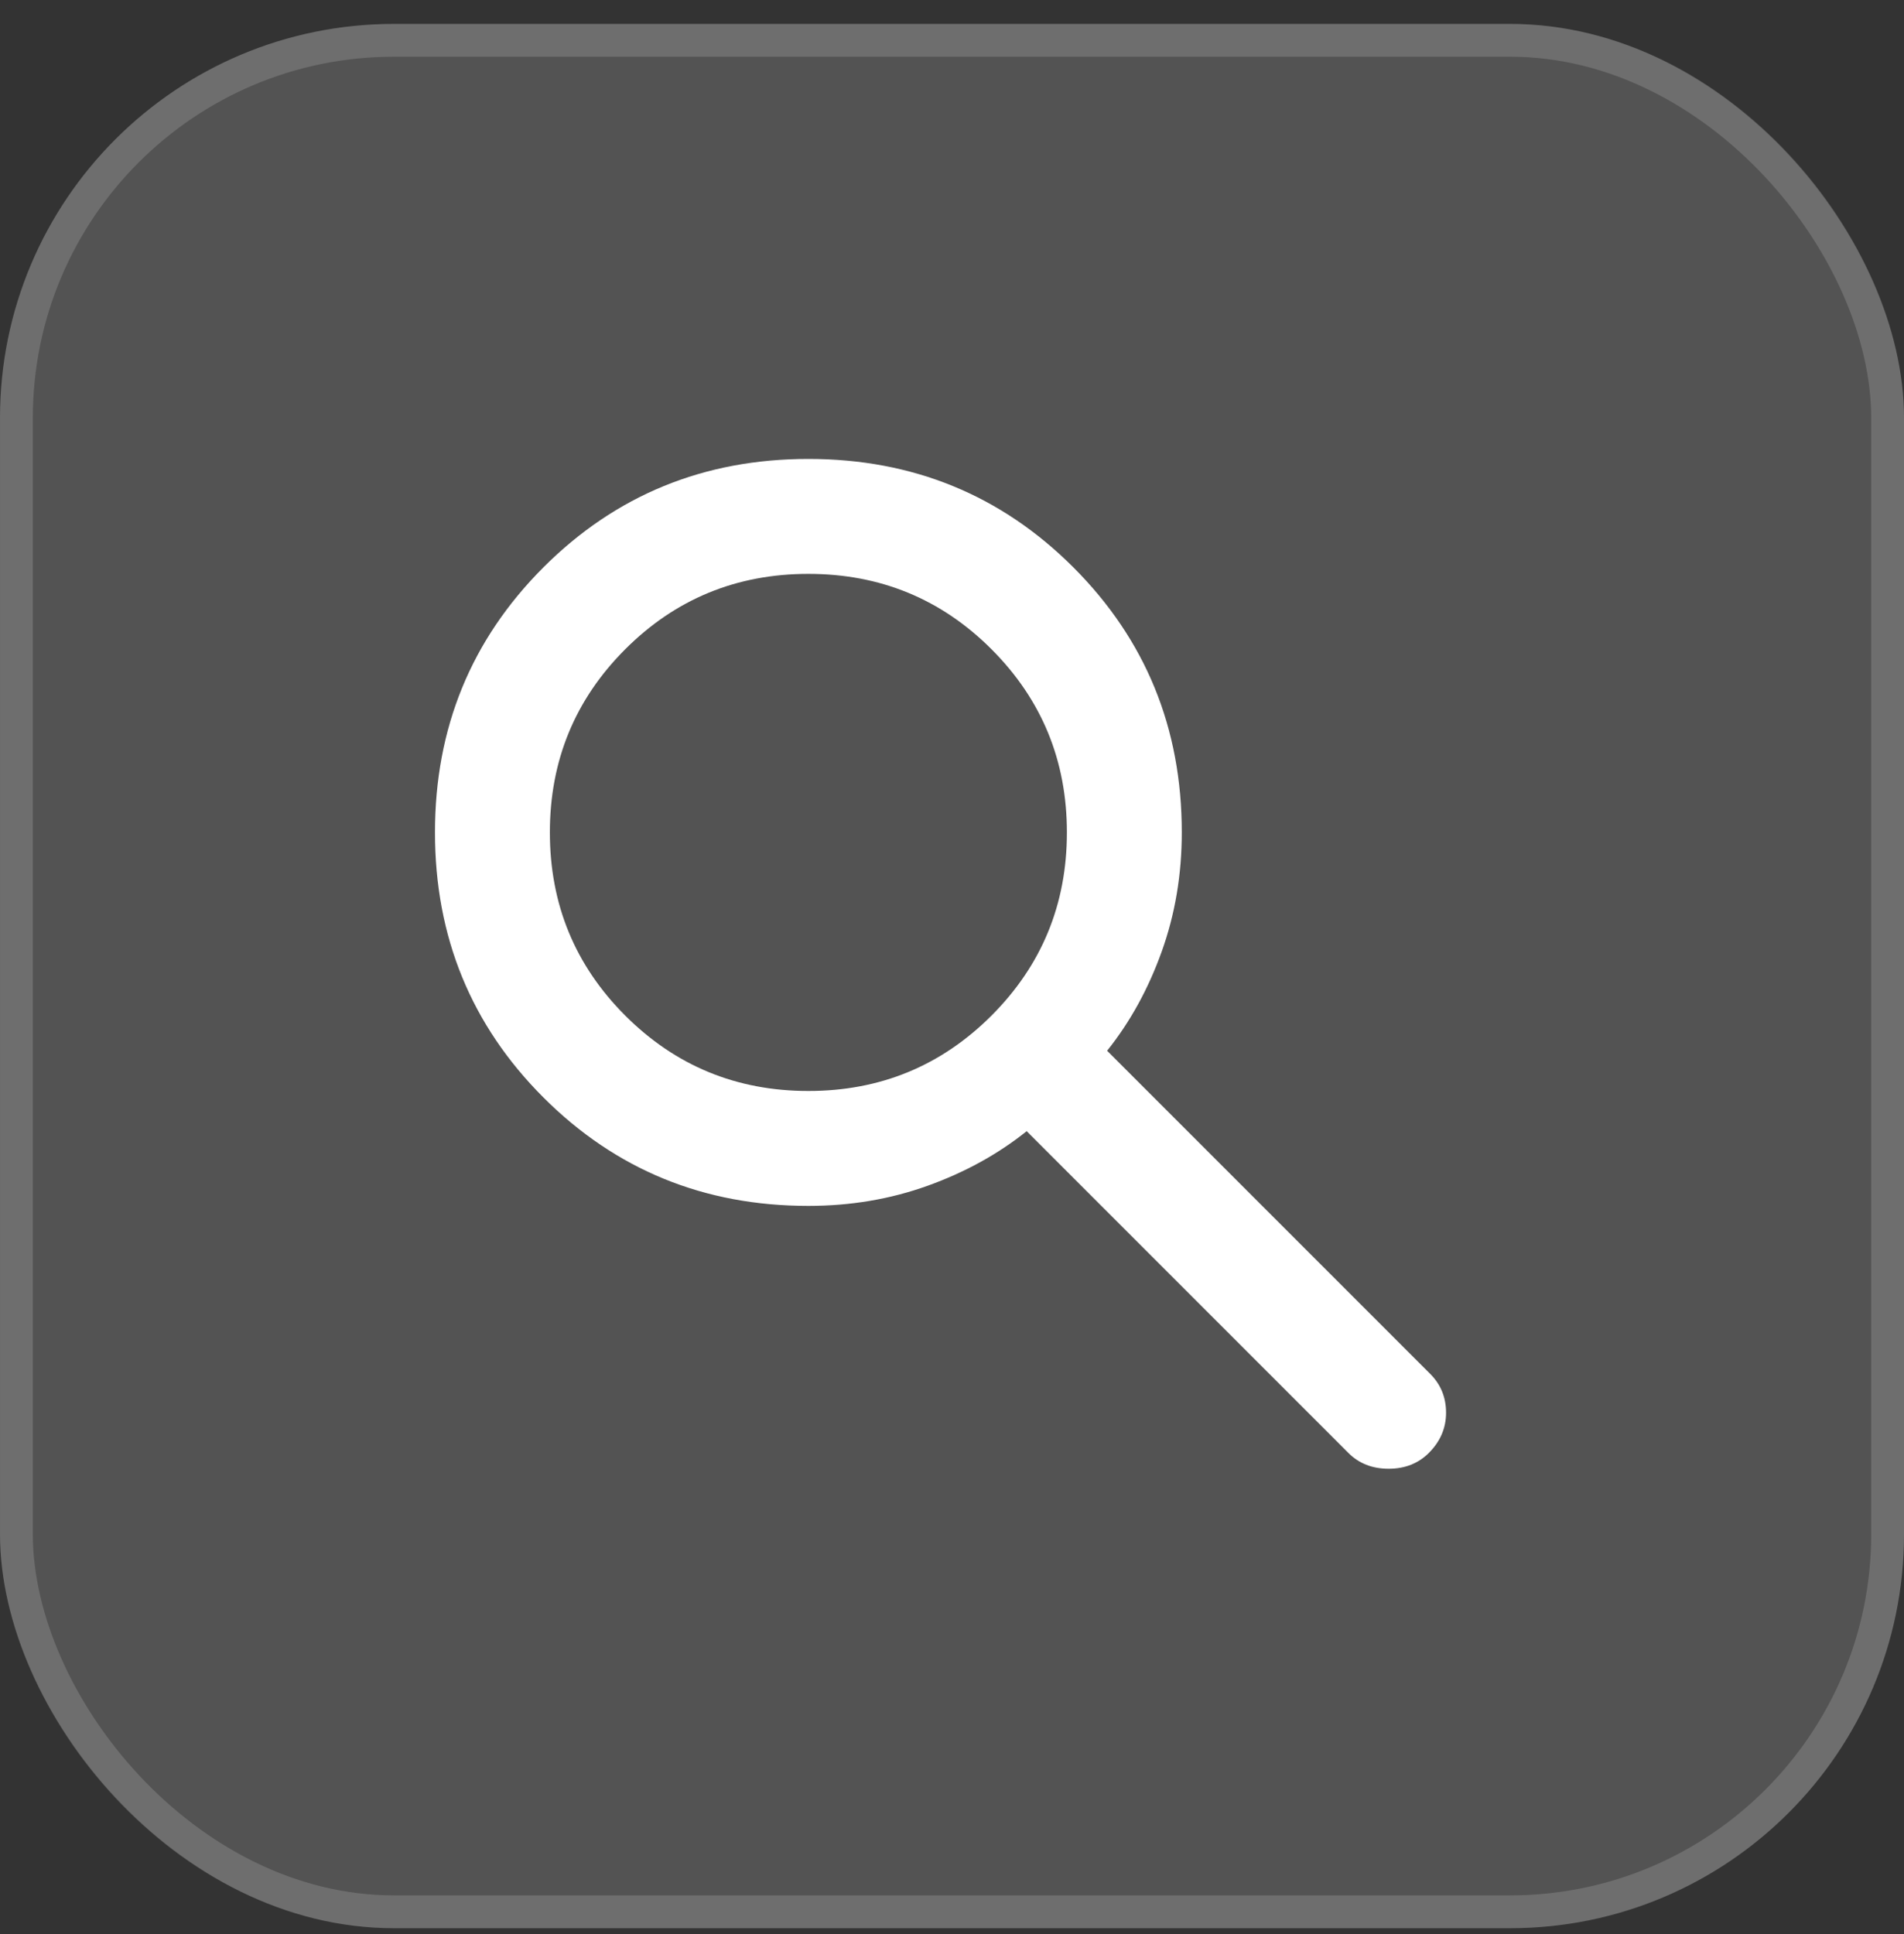
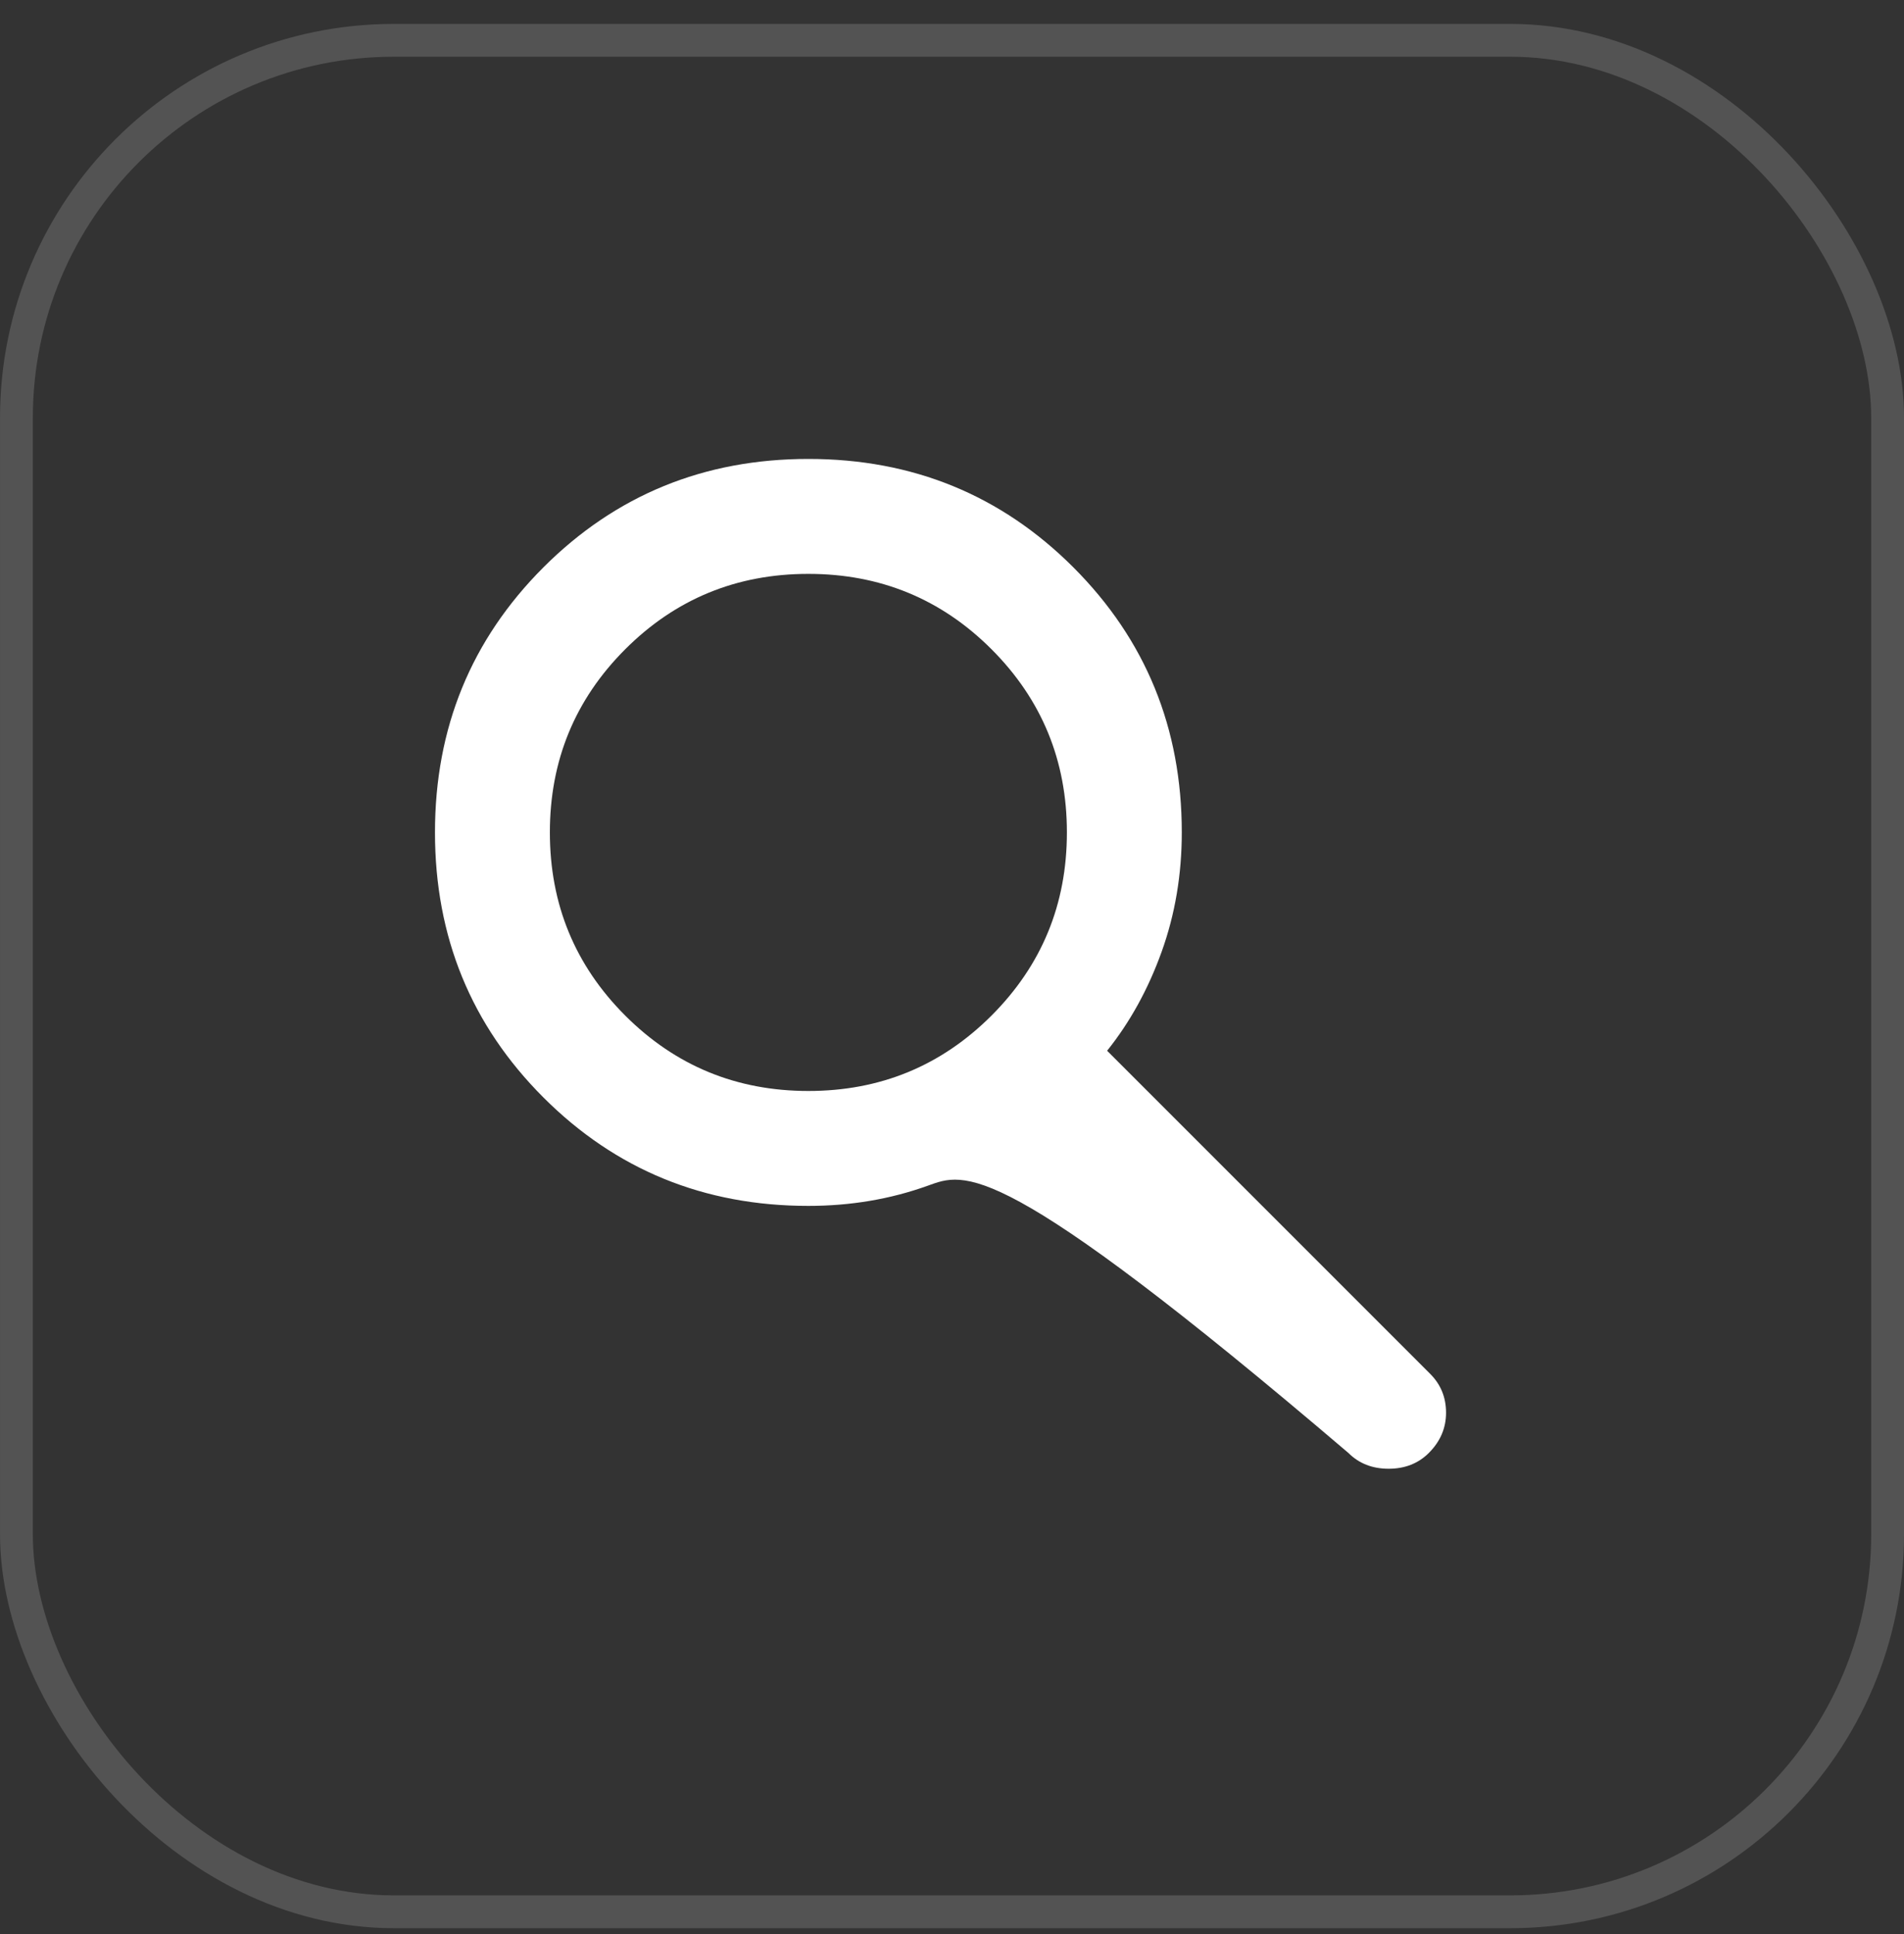
<svg xmlns="http://www.w3.org/2000/svg" width="64" height="65" viewBox="0 0 64 65" fill="none">
  <rect x="0" y="0" width="64" height="65" fill="#333333" stroke="none" />
-   <rect y="0.804" width="64" height="64" rx="13.241" fill="white" fill-opacity="0.16" />
  <rect x="0.552" y="1.355" width="62.897" height="62.897" rx="12.69" stroke="white" stroke-opacity="0.16" stroke-width="1.103" />
-   <path d="M45.324 48.831L34.51 38.017C33.545 38.79 32.434 39.401 31.179 39.852C29.924 40.303 28.588 40.528 27.172 40.528C23.664 40.528 20.696 39.313 18.266 36.884C15.836 34.453 14.621 31.484 14.621 27.976C14.621 24.468 15.836 21.499 18.266 19.068C20.696 16.639 23.664 15.424 27.172 15.424C30.68 15.424 33.65 16.639 36.08 19.068C38.509 21.499 39.724 24.468 39.724 27.976C39.724 29.392 39.499 30.728 39.048 31.983C38.598 33.238 37.986 34.349 37.214 35.314L48.076 46.176C48.43 46.53 48.607 46.965 48.607 47.48C48.607 47.995 48.414 48.445 48.028 48.831C47.673 49.185 47.223 49.362 46.676 49.362C46.129 49.362 45.678 49.185 45.324 48.831ZM27.172 36.666C29.586 36.666 31.638 35.821 33.328 34.132C35.017 32.442 35.862 30.39 35.862 27.976C35.862 25.562 35.017 23.51 33.328 21.82C31.638 20.131 29.586 19.287 27.172 19.287C24.759 19.287 22.706 20.131 21.016 21.82C19.327 23.51 18.483 25.562 18.483 27.976C18.483 30.39 19.327 32.442 21.016 34.132C22.706 35.821 24.759 36.666 27.172 36.666Z" fill="white" />
+   <path d="M45.324 48.831C33.545 38.79 32.434 39.401 31.179 39.852C29.924 40.303 28.588 40.528 27.172 40.528C23.664 40.528 20.696 39.313 18.266 36.884C15.836 34.453 14.621 31.484 14.621 27.976C14.621 24.468 15.836 21.499 18.266 19.068C20.696 16.639 23.664 15.424 27.172 15.424C30.68 15.424 33.65 16.639 36.08 19.068C38.509 21.499 39.724 24.468 39.724 27.976C39.724 29.392 39.499 30.728 39.048 31.983C38.598 33.238 37.986 34.349 37.214 35.314L48.076 46.176C48.43 46.53 48.607 46.965 48.607 47.48C48.607 47.995 48.414 48.445 48.028 48.831C47.673 49.185 47.223 49.362 46.676 49.362C46.129 49.362 45.678 49.185 45.324 48.831ZM27.172 36.666C29.586 36.666 31.638 35.821 33.328 34.132C35.017 32.442 35.862 30.39 35.862 27.976C35.862 25.562 35.017 23.51 33.328 21.82C31.638 20.131 29.586 19.287 27.172 19.287C24.759 19.287 22.706 20.131 21.016 21.82C19.327 23.51 18.483 25.562 18.483 27.976C18.483 30.39 19.327 32.442 21.016 34.132C22.706 35.821 24.759 36.666 27.172 36.666Z" fill="white" />
</svg>